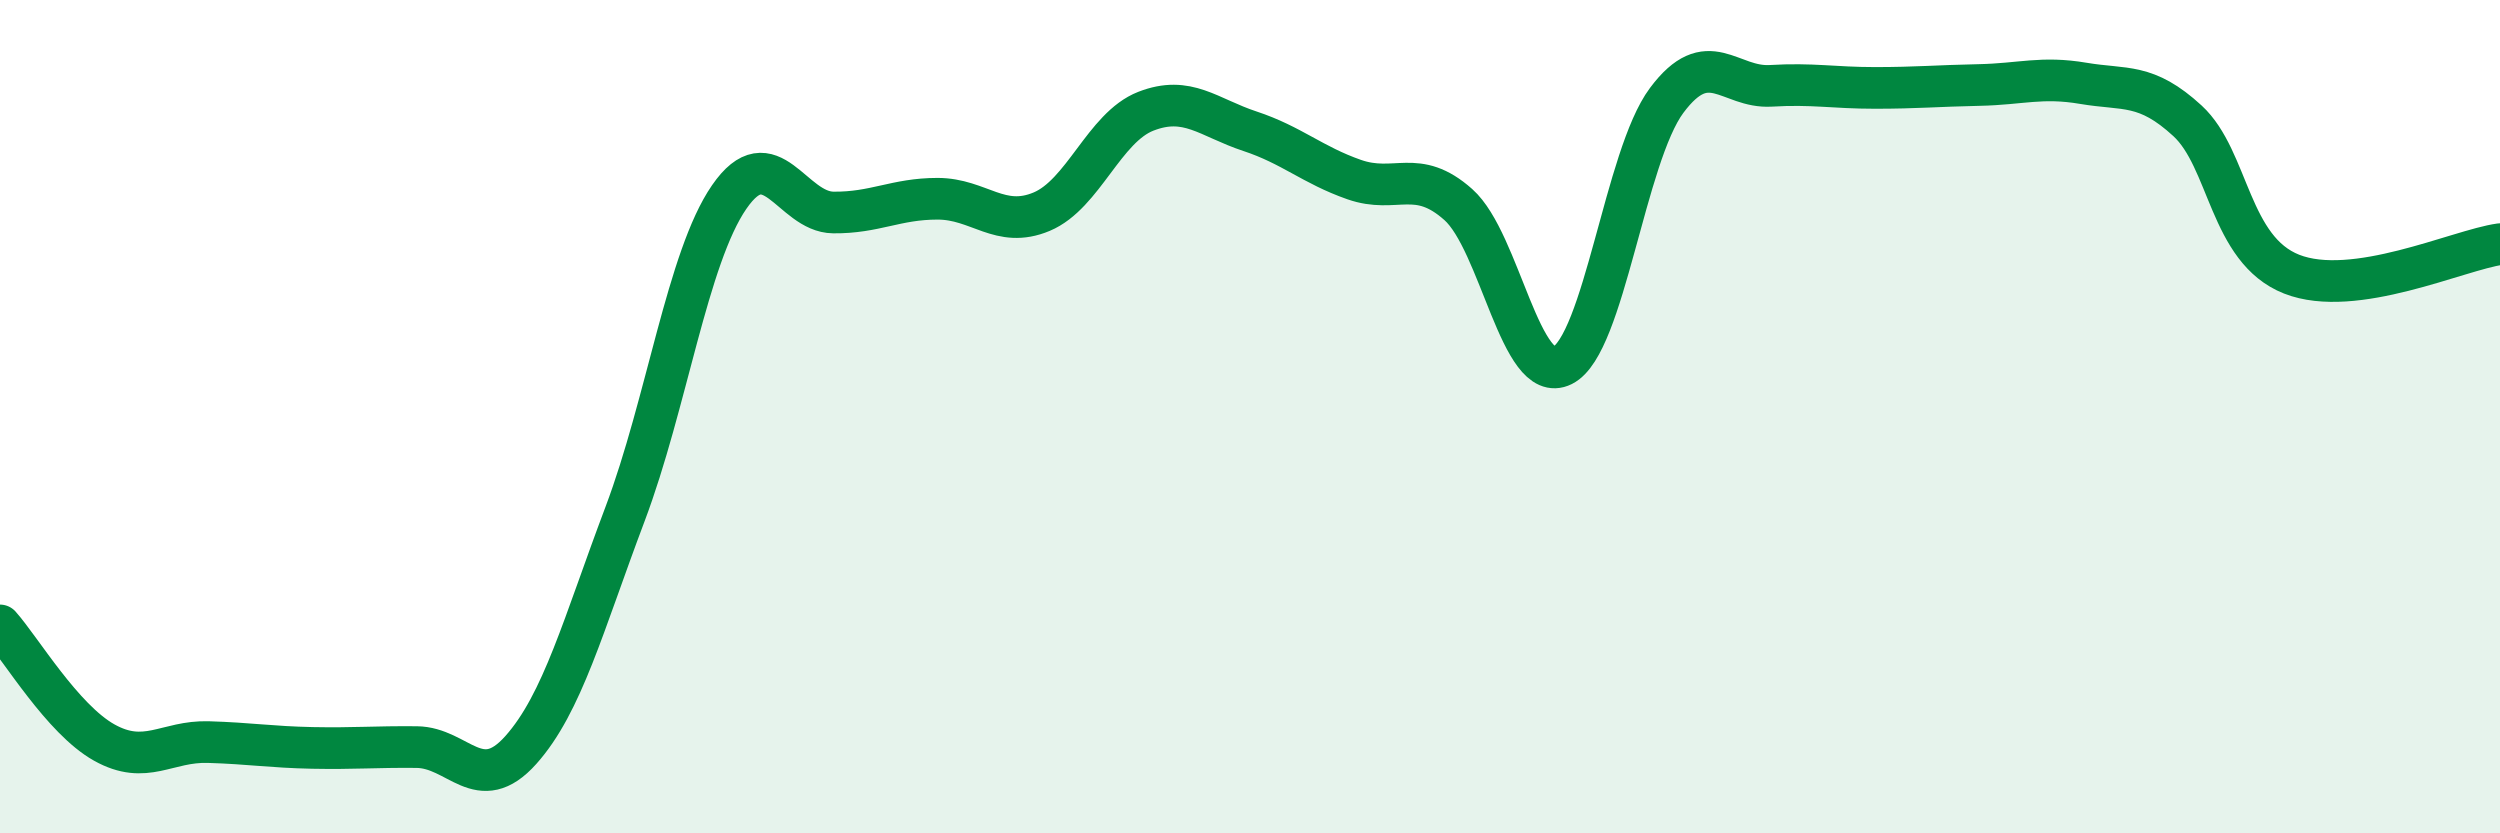
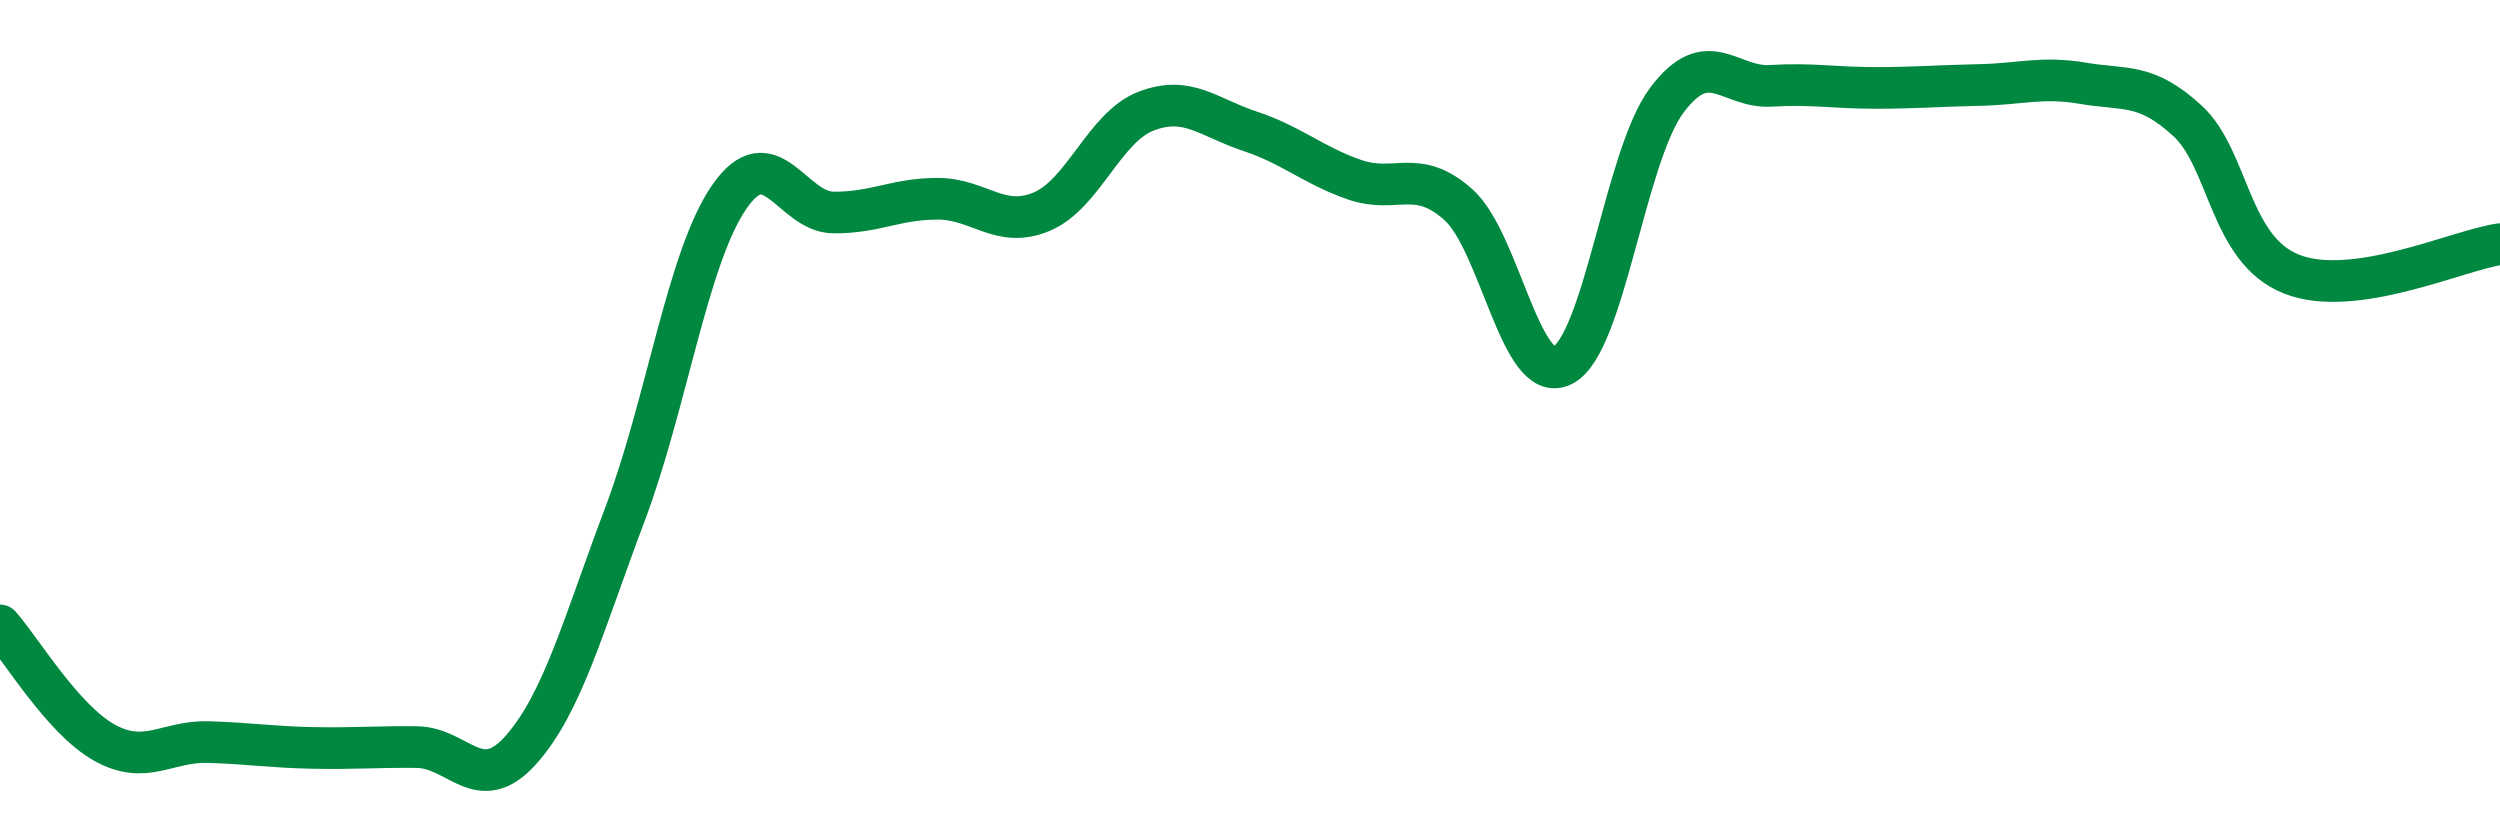
<svg xmlns="http://www.w3.org/2000/svg" width="60" height="20" viewBox="0 0 60 20">
-   <path d="M 0,15.01 C 0.5,15.57 1.5,17.26 2.5,17.82 C 3.5,18.38 4,17.78 5,17.81 C 6,17.84 6.5,17.93 7.5,17.95 C 8.5,17.97 9,17.92 10,17.93 C 11,17.94 11.5,19.12 12.5,18 C 13.5,16.88 14,14.99 15,12.34 C 16,9.69 16.5,6.18 17.5,4.73 C 18.5,3.28 19,5.09 20,5.1 C 21,5.11 21.5,4.77 22.5,4.77 C 23.5,4.77 24,5.5 25,5.08 C 26,4.66 26.5,3.06 27.5,2.67 C 28.5,2.28 29,2.82 30,3.15 C 31,3.48 31.5,3.96 32.5,4.31 C 33.5,4.66 34,4.02 35,4.91 C 36,5.8 36.5,9.27 37.5,8.77 C 38.5,8.27 39,3.75 40,2.41 C 41,1.07 41.5,2.12 42.5,2.06 C 43.5,2 44,2.11 45,2.11 C 46,2.11 46.5,2.06 47.5,2.04 C 48.5,2.02 49,1.83 50,2 C 51,2.17 51.5,1.98 52.5,2.9 C 53.5,3.82 53.5,5.99 55,6.58 C 56.5,7.17 59,6 60,5.86L60 20L0 20Z" fill="#008740" opacity="0.1" stroke-linecap="round" stroke-linejoin="round" />
  <path d="M 0,15.01 C 0.5,15.57 1.5,17.26 2.5,17.82 C 3.5,18.38 4,17.78 5,17.81 C 6,17.84 6.5,17.93 7.5,17.95 C 8.5,17.97 9,17.92 10,17.93 C 11,17.94 11.5,19.12 12.5,18 C 13.5,16.88 14,14.99 15,12.34 C 16,9.69 16.5,6.18 17.5,4.73 C 18.5,3.28 19,5.09 20,5.1 C 21,5.11 21.5,4.77 22.5,4.77 C 23.5,4.77 24,5.5 25,5.08 C 26,4.66 26.5,3.06 27.5,2.67 C 28.5,2.28 29,2.82 30,3.15 C 31,3.48 31.5,3.96 32.5,4.31 C 33.5,4.66 34,4.02 35,4.91 C 36,5.8 36.5,9.27 37.5,8.77 C 38.5,8.27 39,3.75 40,2.41 C 41,1.07 41.5,2.12 42.5,2.06 C 43.5,2 44,2.11 45,2.11 C 46,2.11 46.5,2.06 47.5,2.04 C 48.5,2.02 49,1.83 50,2 C 51,2.17 51.5,1.98 52.5,2.9 C 53.5,3.82 53.5,5.99 55,6.58 C 56.5,7.17 59,6 60,5.86" stroke="#008740" stroke-width="1" fill="none" stroke-linecap="round" stroke-linejoin="round" />
</svg>